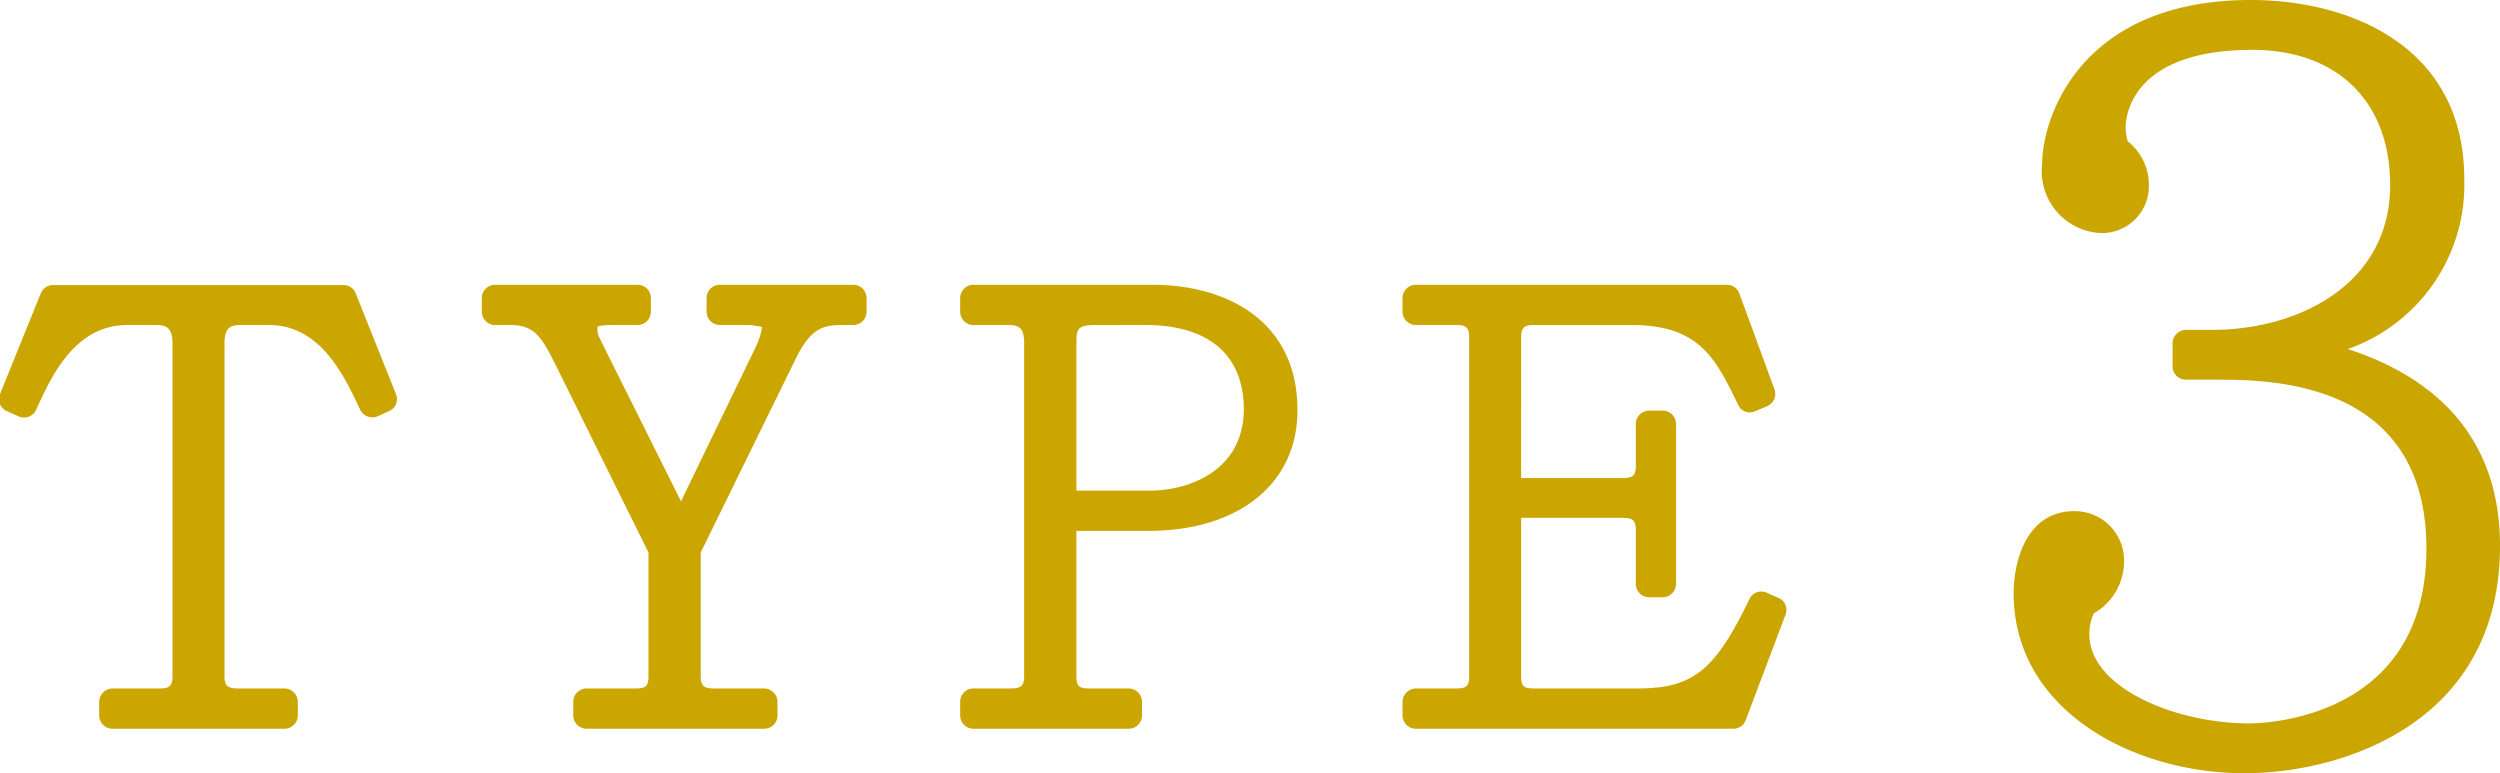
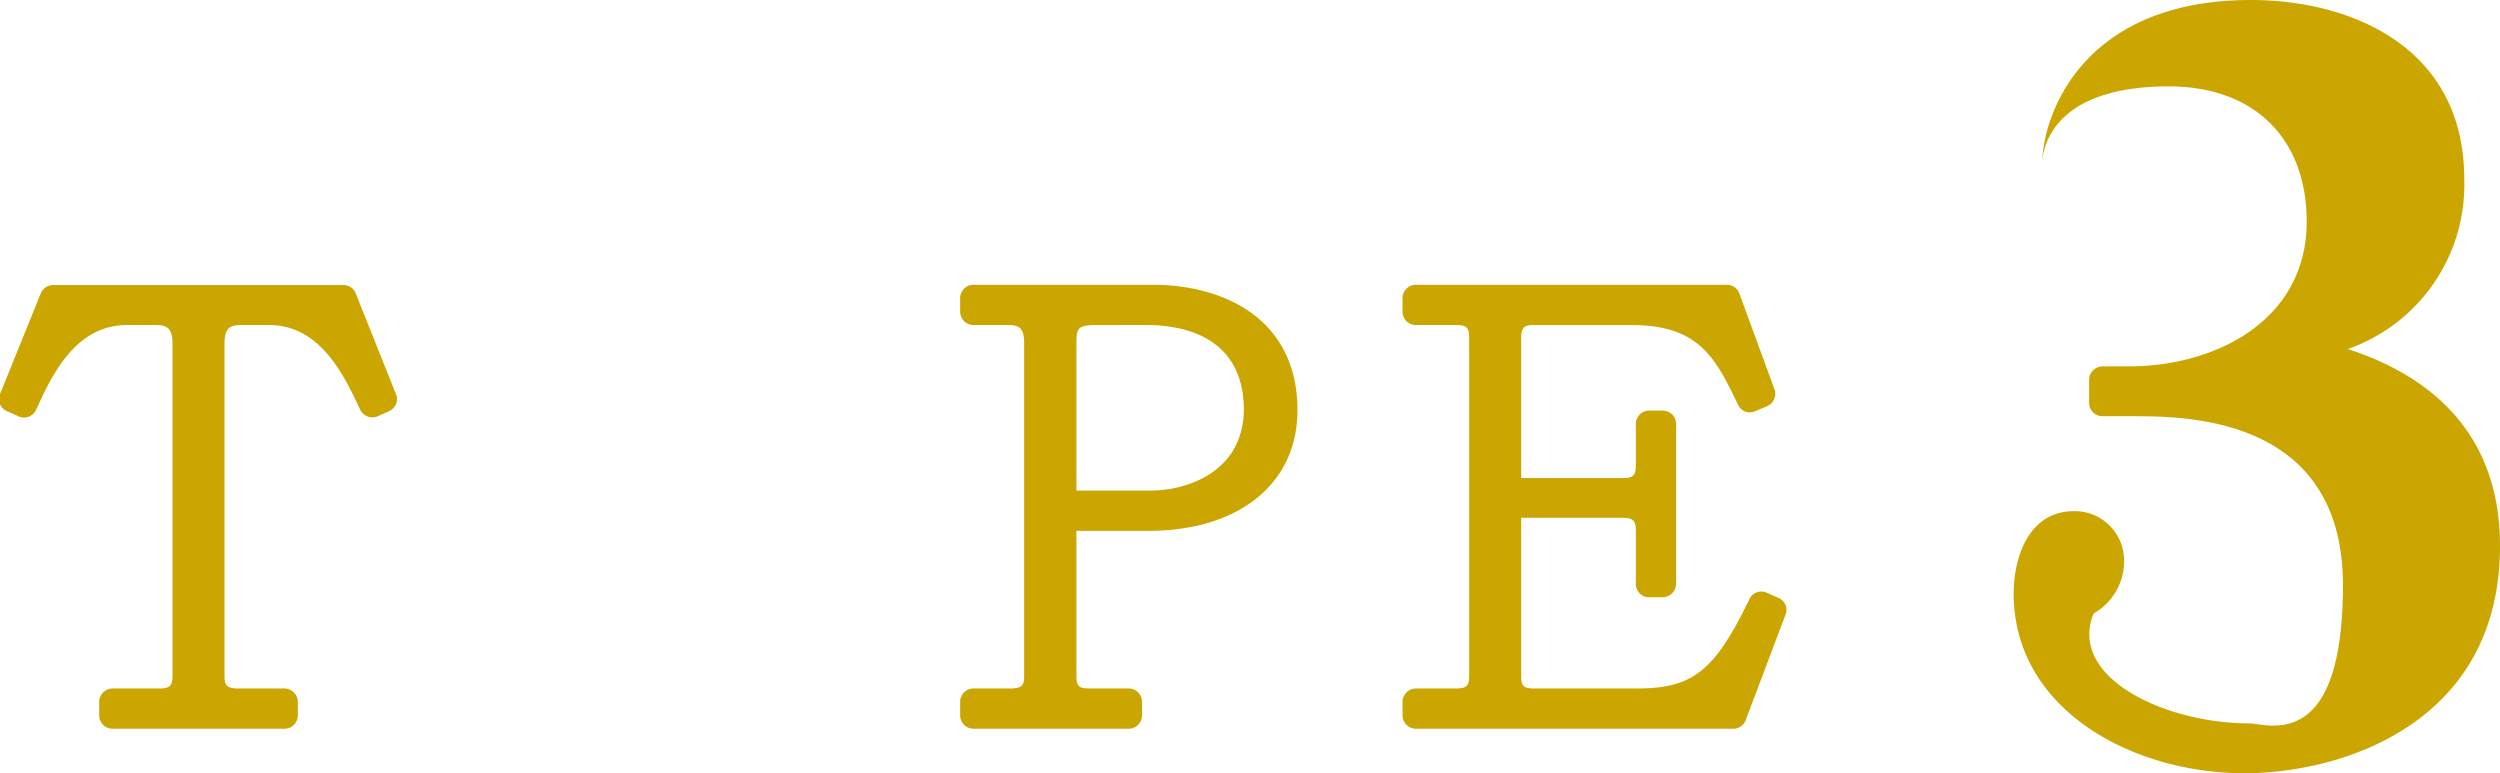
<svg xmlns="http://www.w3.org/2000/svg" viewBox="0 0 93.76 29">
  <defs>
    <style>.cls-1{fill:#cba600;}</style>
  </defs>
  <g id="レイヤー_2" data-name="レイヤー 2">
    <g id="デザイン">
      <path class="cls-1" d="M13.34,11a.49.49,0,0,0-.46-.31H2a.5.5,0,0,0-.47.31L0,14.78a.49.49,0,0,0,.26.64l.45.2a.5.5,0,0,0,.65-.26c.54-1.19,1.43-3.17,3.4-3.17H5.86c.38,0,.61.11.61.69V25.35c0,.37-.11.47-.48.47H4.22a.51.51,0,0,0-.5.5v.51a.5.5,0,0,0,.5.5h6.45a.5.5,0,0,0,.5-.5v-.51a.51.51,0,0,0-.5-.5H8.92c-.43,0-.5-.14-.5-.47V12.88c0-.58.21-.69.61-.69h1.06c1.93,0,2.82,1.9,3.42,3.18a.51.51,0,0,0,.66.24l.42-.19a.49.49,0,0,0,.26-.64Z" />
-       <path class="cls-1" d="M32,10.68H27a.5.5,0,0,0-.5.5v.51a.5.5,0,0,0,.5.5h.9a2.12,2.12,0,0,1,.68.08h0a2.59,2.59,0,0,1-.21.69L25.54,18.8l-2.83-5.67c-.28-.56-.3-.61-.3-.74a.35.35,0,0,1,0-.14s.12-.06.5-.06h1a.5.5,0,0,0,.5-.5v-.51a.5.5,0,0,0-.5-.5H18.57a.5.5,0,0,0-.5.5v.51a.5.5,0,0,0,.5.5h.57c.91,0,1.17.45,1.68,1.46l3.5,7.07v4.63c0,.38-.09.47-.48.47H22a.5.5,0,0,0-.5.5v.51a.5.5,0,0,0,.5.5h6.66a.5.5,0,0,0,.5-.5v-.51a.51.51,0,0,0-.5-.5H26.78c-.39,0-.5-.1-.5-.47V20.72l3.56-7.26c.58-1.18,1.05-1.27,1.77-1.27H32a.5.5,0,0,0,.5-.5v-.51A.5.5,0,0,0,32,10.68Z" />
      <path class="cls-1" d="M43.23,10.68H36.51a.5.5,0,0,0-.5.5v.51a.5.5,0,0,0,.5.5H37.8c.42,0,.61.1.61.69V25.35c0,.33-.07.47-.5.47h-1.4a.5.5,0,0,0-.5.5v.51a.5.5,0,0,0,.5.5h5.82a.5.5,0,0,0,.5-.5v-.51a.5.5,0,0,0-.5-.5H40.85c-.39,0-.48-.09-.48-.47V19.91h2.69c3.4,0,5.6-1.77,5.6-4.52C48.66,11.92,45.85,10.68,43.23,10.68Zm-.09,7.72H40.37V12.94c0-.59,0-.75.73-.75H43c1.36,0,3.65.42,3.65,3.2C46.6,17.77,44.43,18.4,43.14,18.4Z" />
      <path class="cls-1" d="M66.69,22.42l-.43-.19a.49.49,0,0,0-.65.24c-1.3,2.69-2.12,3.35-4.21,3.35H57.53c-.39,0-.48-.09-.48-.47V19.42h3.8c.42,0,.5.13.5.48v2a.5.5,0,0,0,.5.5h.51a.51.51,0,0,0,.5-.5v-6a.5.5,0,0,0-.5-.5h-.51a.5.5,0,0,0-.5.5v1.55c0,.36-.08.48-.5.48h-3.8V12.67c0-.38.1-.48.48-.48h3.66c2.54,0,3.15,1.24,4,3a.48.48,0,0,0,.64.23l.45-.19a.5.5,0,0,0,.27-.63L65.23,11a.5.5,0,0,0-.47-.32H53.1a.5.5,0,0,0-.5.5v.51a.5.5,0,0,0,.5.5h1.52c.38,0,.48.1.48.48V25.35c0,.37-.1.47-.48.47H53.1a.51.51,0,0,0-.5.5v.51a.5.5,0,0,0,.5.5H65a.49.49,0,0,0,.47-.32l1.51-4A.49.49,0,0,0,66.69,22.42Z" />
-       <path class="cls-1" d="M88.05,13.09a6.53,6.53,0,0,0,4.37-6.37c0-5-4.31-6.72-8-6.72C78,0,76.59,4.44,76.59,6.14a2.32,2.32,0,0,0,2.2,2.6,1.76,1.76,0,0,0,1.8-1.84,2.08,2.08,0,0,0-.79-1.6,1.85,1.85,0,0,1-.08-.53c0-.3.13-2.9,4.75-2.9,3.19,0,5.17,1.94,5.17,5.07,0,3.73-3.45,5.43-6.66,5.43h-1a.51.51,0,0,0-.5.5v.87a.5.5,0,0,0,.5.5h1.12c2,0,7.9,0,7.9,6.34S85,27.13,84.36,27.13c-2.83,0-6-1.37-6-3.33a1.76,1.76,0,0,1,.17-.8,2.24,2.24,0,0,0,1.13-1.92,1.85,1.85,0,0,0-1.87-1.91c-1.68,0-2.27,1.68-2.27,3.11C75.54,26.64,80,29,84.18,29c3.55,0,9.58-1.8,9.58-8.53C93.76,15.65,90.36,13.84,88.05,13.09Z" />
+       <path class="cls-1" d="M88.05,13.09a6.53,6.53,0,0,0,4.37-6.37c0-5-4.31-6.72-8-6.72C78,0,76.59,4.44,76.59,6.14c0-.3.13-2.9,4.75-2.9,3.19,0,5.17,1.94,5.17,5.07,0,3.73-3.45,5.43-6.66,5.43h-1a.51.51,0,0,0-.5.5v.87a.5.5,0,0,0,.5.5h1.12c2,0,7.9,0,7.9,6.34S85,27.13,84.36,27.13c-2.83,0-6-1.37-6-3.33a1.76,1.76,0,0,1,.17-.8,2.24,2.24,0,0,0,1.13-1.92,1.85,1.85,0,0,0-1.87-1.91c-1.68,0-2.27,1.68-2.27,3.11C75.54,26.64,80,29,84.18,29c3.55,0,9.58-1.8,9.58-8.53C93.76,15.65,90.36,13.84,88.05,13.09Z" />
    </g>
  </g>
</svg>